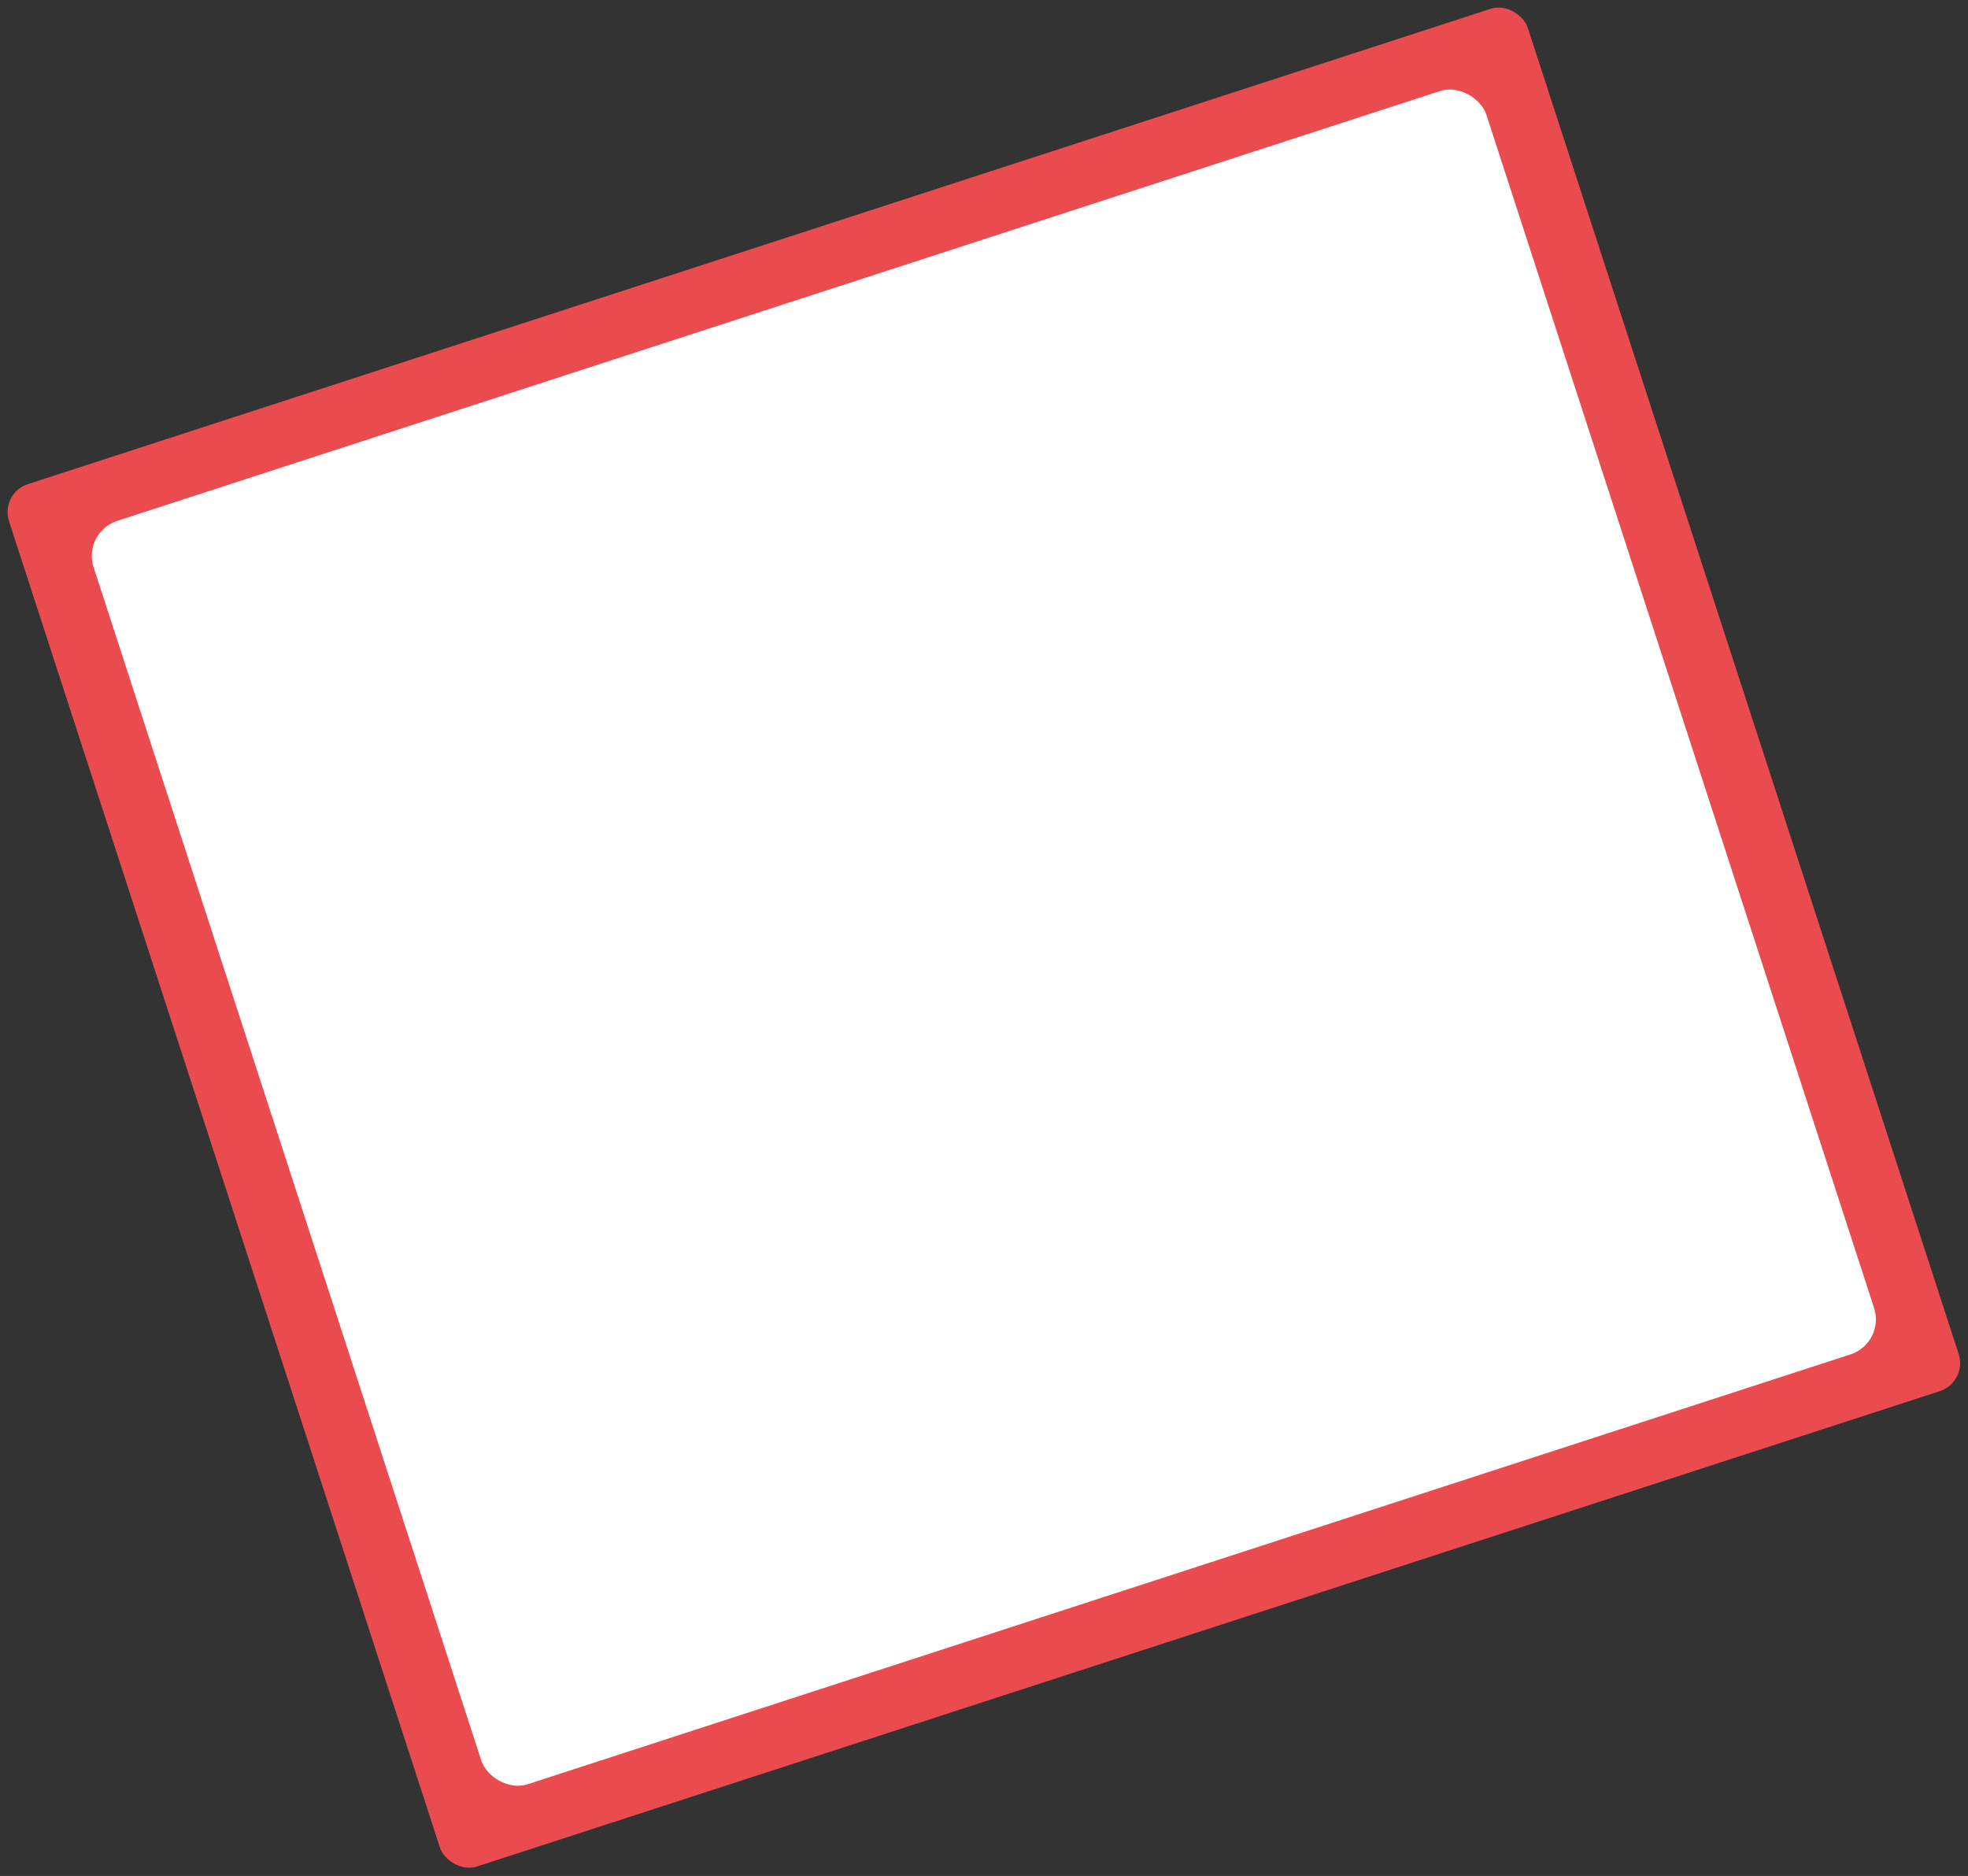
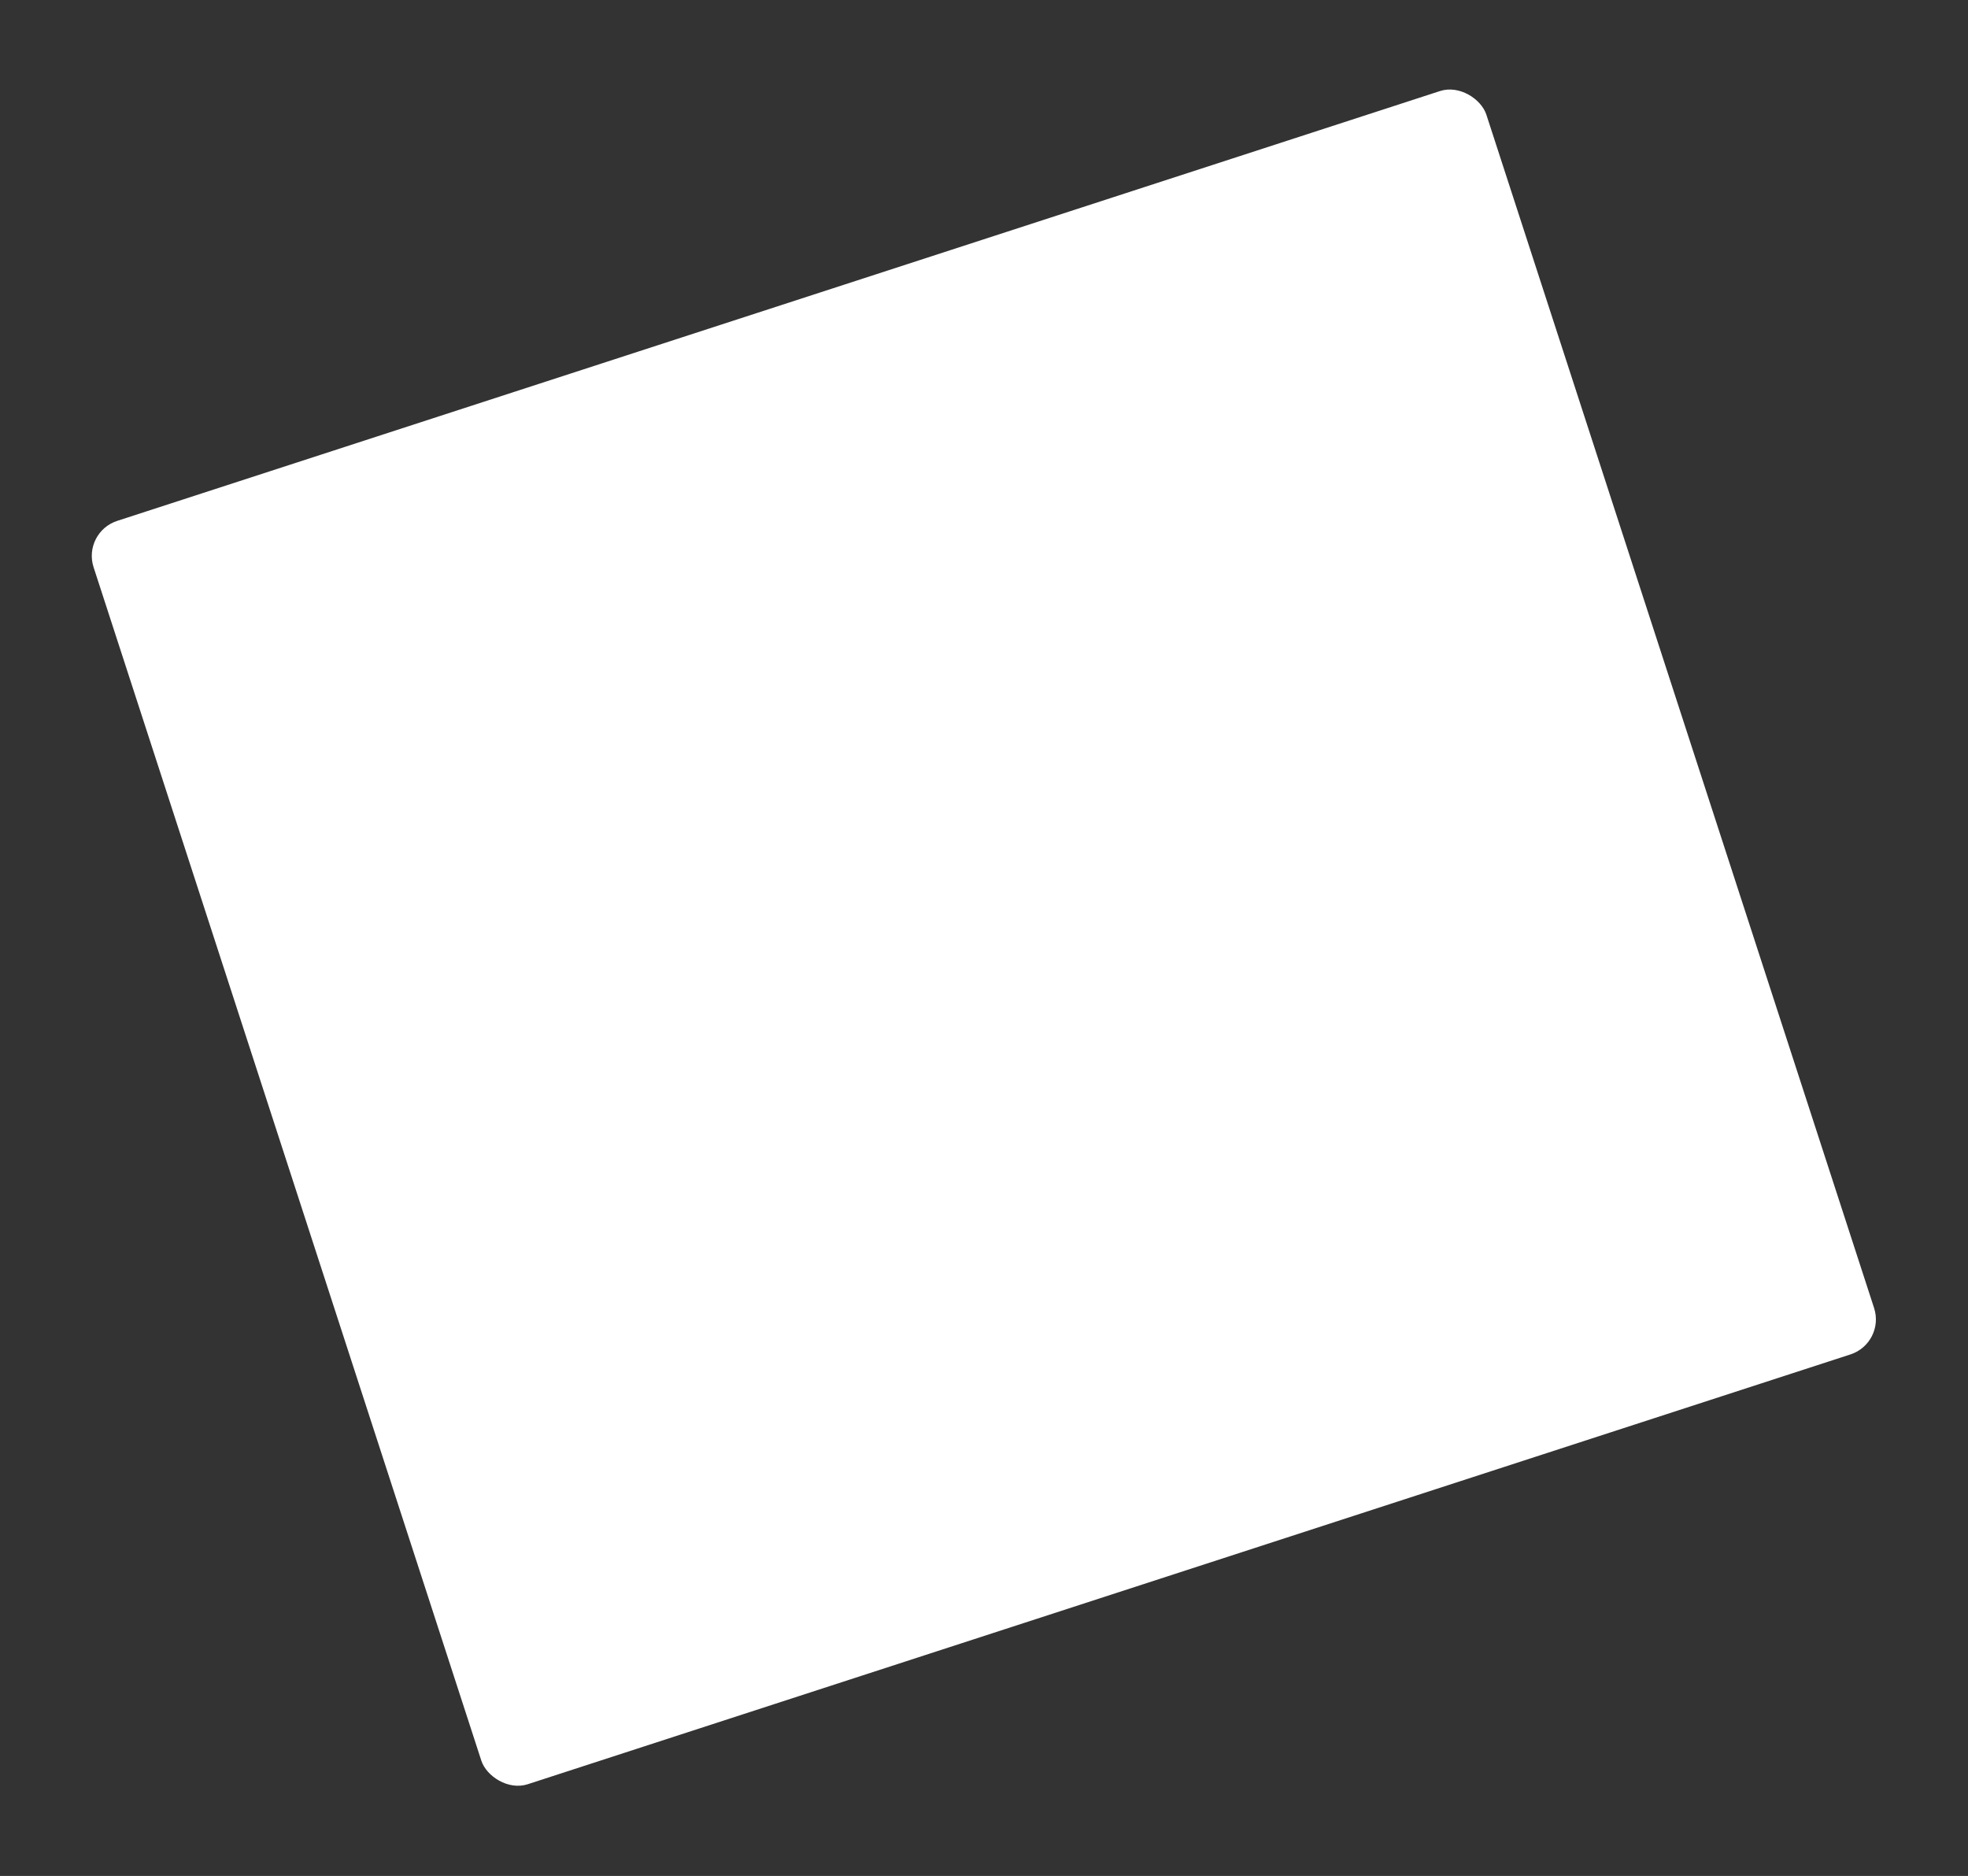
<svg xmlns="http://www.w3.org/2000/svg" width="534.82" height="509.781" viewBox="0 0 534.82 509.781">
  <rect x="0" y="0" width="534.82" height="509.781" fill="#333333" stroke="none" />
  <g transform="matrix(0.951, -0.309, 0.309, 0.951, -483.855, -1280.609)">
-     <rect width="434" height="395" rx="8" transform="translate(23 1495)" fill="#ea4b4f" />
    <rect width="398" height="361" rx="10" transform="translate(41 1512)" fill="#fff" />
  </g>
</svg>